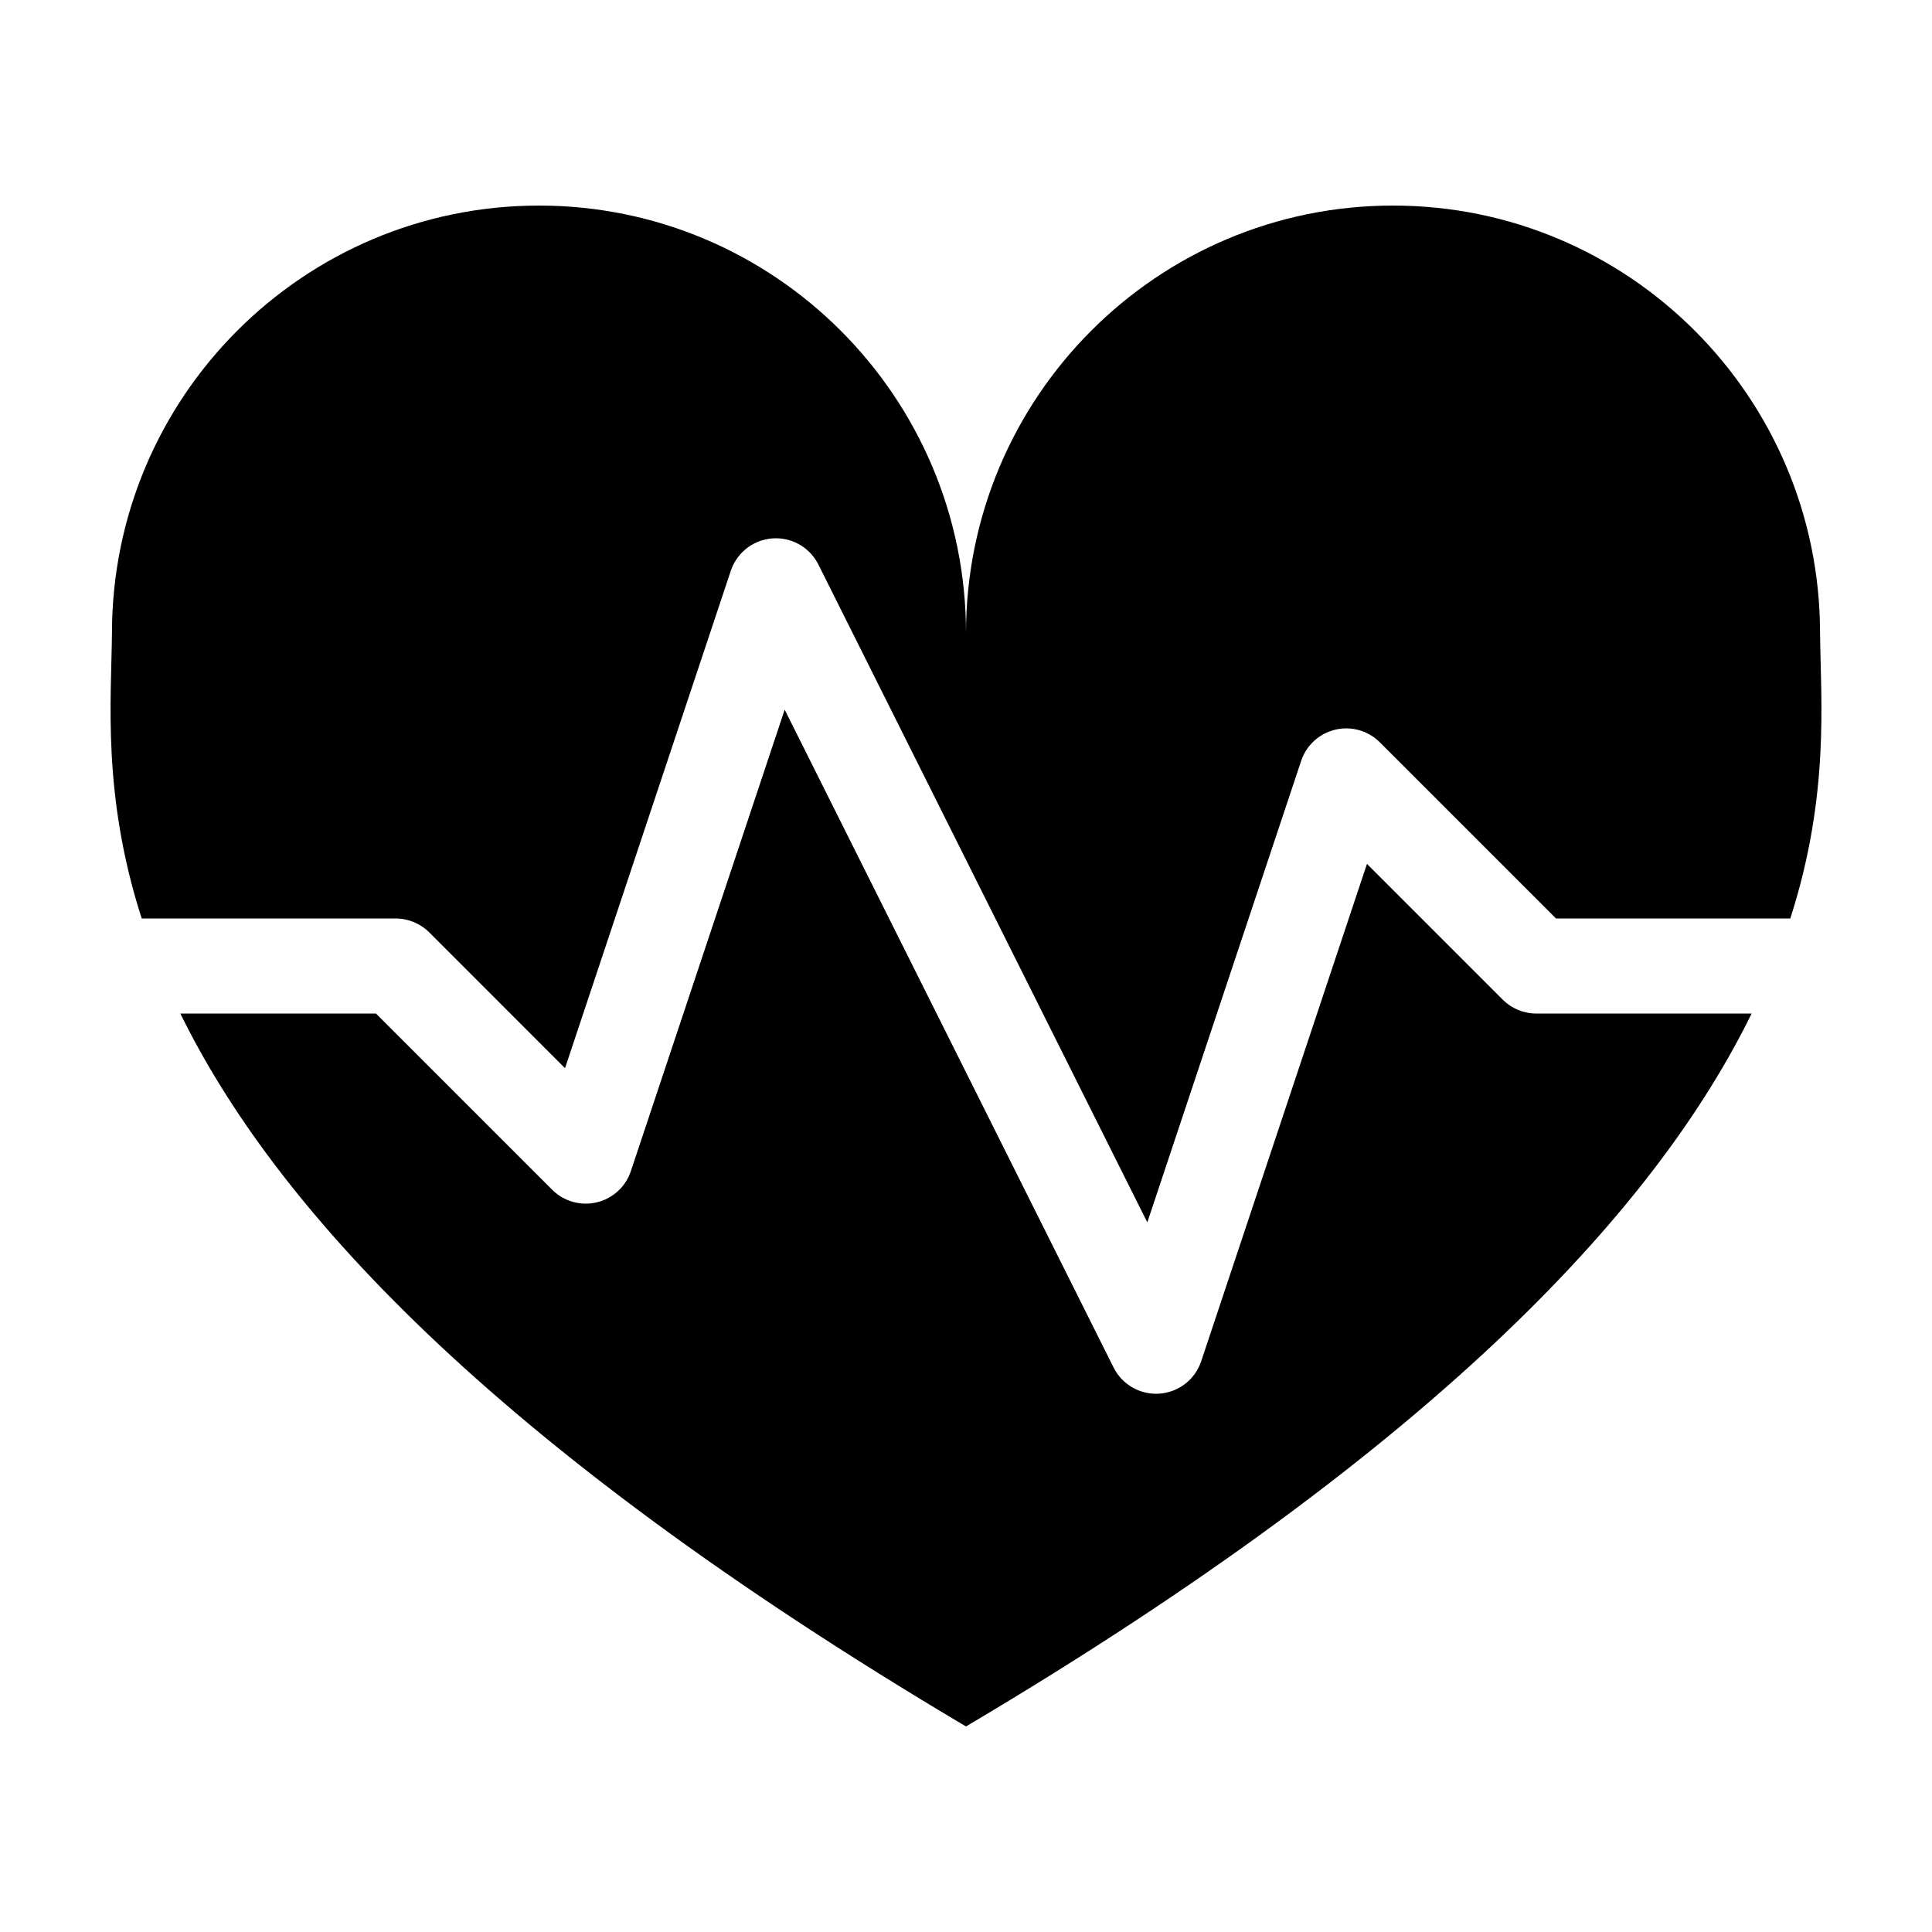
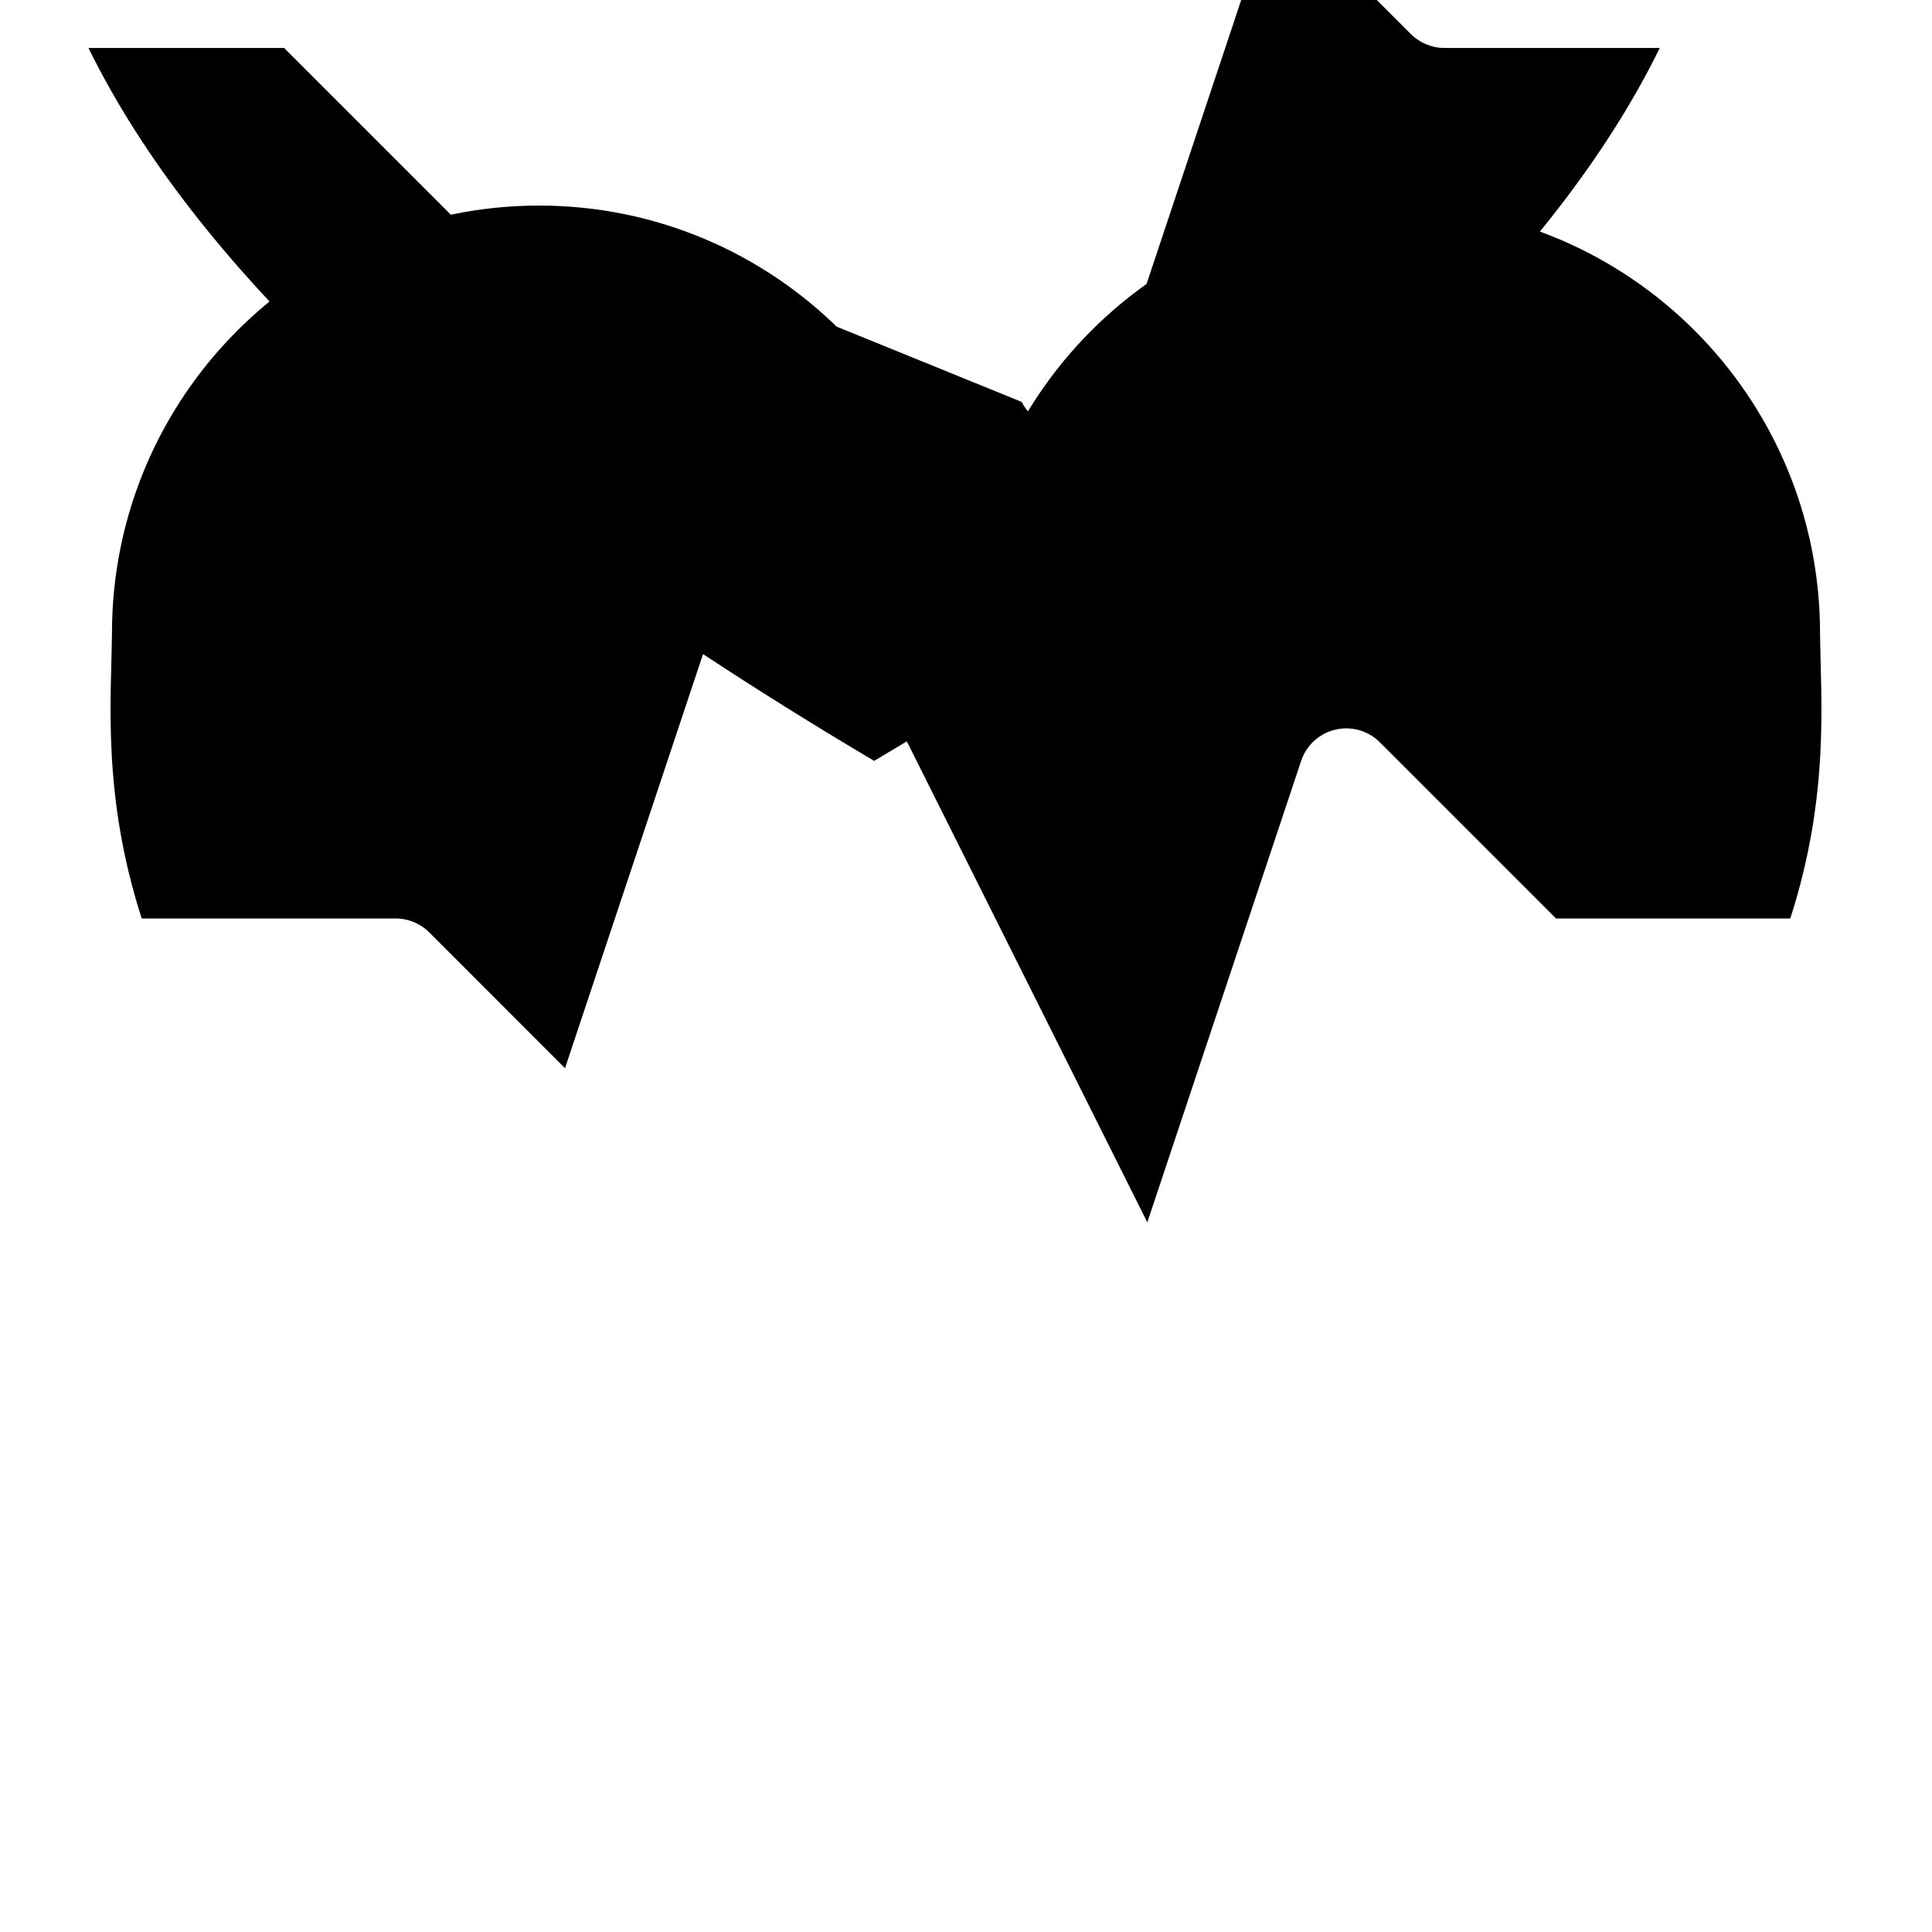
<svg xmlns="http://www.w3.org/2000/svg" fill="#000000" width="800px" height="800px" version="1.1" viewBox="144 144 512 512">
-   <path d="m286.84 198.48c-62.48 0-113.17 50.75-113.17 113.36-0.164 17.441-2.656 42.828 7.883 75.57h67.305c3.34 0 6.543 1.328 8.906 3.691l35.973 35.977 43.938-131.82c1.727-5.172 6.582-8.645 12.035-8.609 4.738 0.035 9.059 2.727 11.176 6.969l87.164 174.32 40.77-122.3c1.379-4.141 4.805-7.266 9.055-8.27 4.246-1.004 8.707 0.266 11.793 3.348l46.691 46.691h62.09c10.539-32.742 8.047-58.129 7.883-75.57 0-62.605-50.691-113.36-113.17-113.36-62.48 0-113.16 50.75-113.16 113.36 0-62.605-50.684-113.36-113.16-113.36zm65.109 133.59-40.766 122.3c-1.383 4.141-4.809 7.269-9.055 8.27-4.246 1.004-8.711-0.266-11.797-3.348l-46.691-46.691h-51.848c24.438 49.797 80.5 113.22 208.21 188.93 127.71-75.711 183.77-139.13 208.2-188.93h-57.062c-3.34 0-6.543-1.328-8.906-3.691l-35.973-35.973-43.938 131.82c-1.613 4.828-5.977 8.211-11.055 8.574-5.082 0.359-9.879-2.375-12.156-6.93z" />
+   <path d="m286.84 198.48c-62.48 0-113.17 50.75-113.17 113.36-0.164 17.441-2.656 42.828 7.883 75.57h67.305c3.34 0 6.543 1.328 8.906 3.691l35.973 35.977 43.938-131.82c1.727-5.172 6.582-8.645 12.035-8.609 4.738 0.035 9.059 2.727 11.176 6.969l87.164 174.32 40.77-122.3c1.379-4.141 4.805-7.266 9.055-8.27 4.246-1.004 8.707 0.266 11.793 3.348l46.691 46.691h62.09c10.539-32.742 8.047-58.129 7.883-75.57 0-62.605-50.691-113.36-113.17-113.36-62.48 0-113.16 50.75-113.16 113.36 0-62.605-50.684-113.36-113.16-113.36zc-1.383 4.141-4.809 7.269-9.055 8.27-4.246 1.004-8.711-0.266-11.797-3.348l-46.691-46.691h-51.848c24.438 49.797 80.5 113.22 208.21 188.93 127.71-75.711 183.77-139.13 208.2-188.93h-57.062c-3.34 0-6.543-1.328-8.906-3.691l-35.973-35.973-43.938 131.82c-1.613 4.828-5.977 8.211-11.055 8.574-5.082 0.359-9.879-2.375-12.156-6.93z" />
</svg>